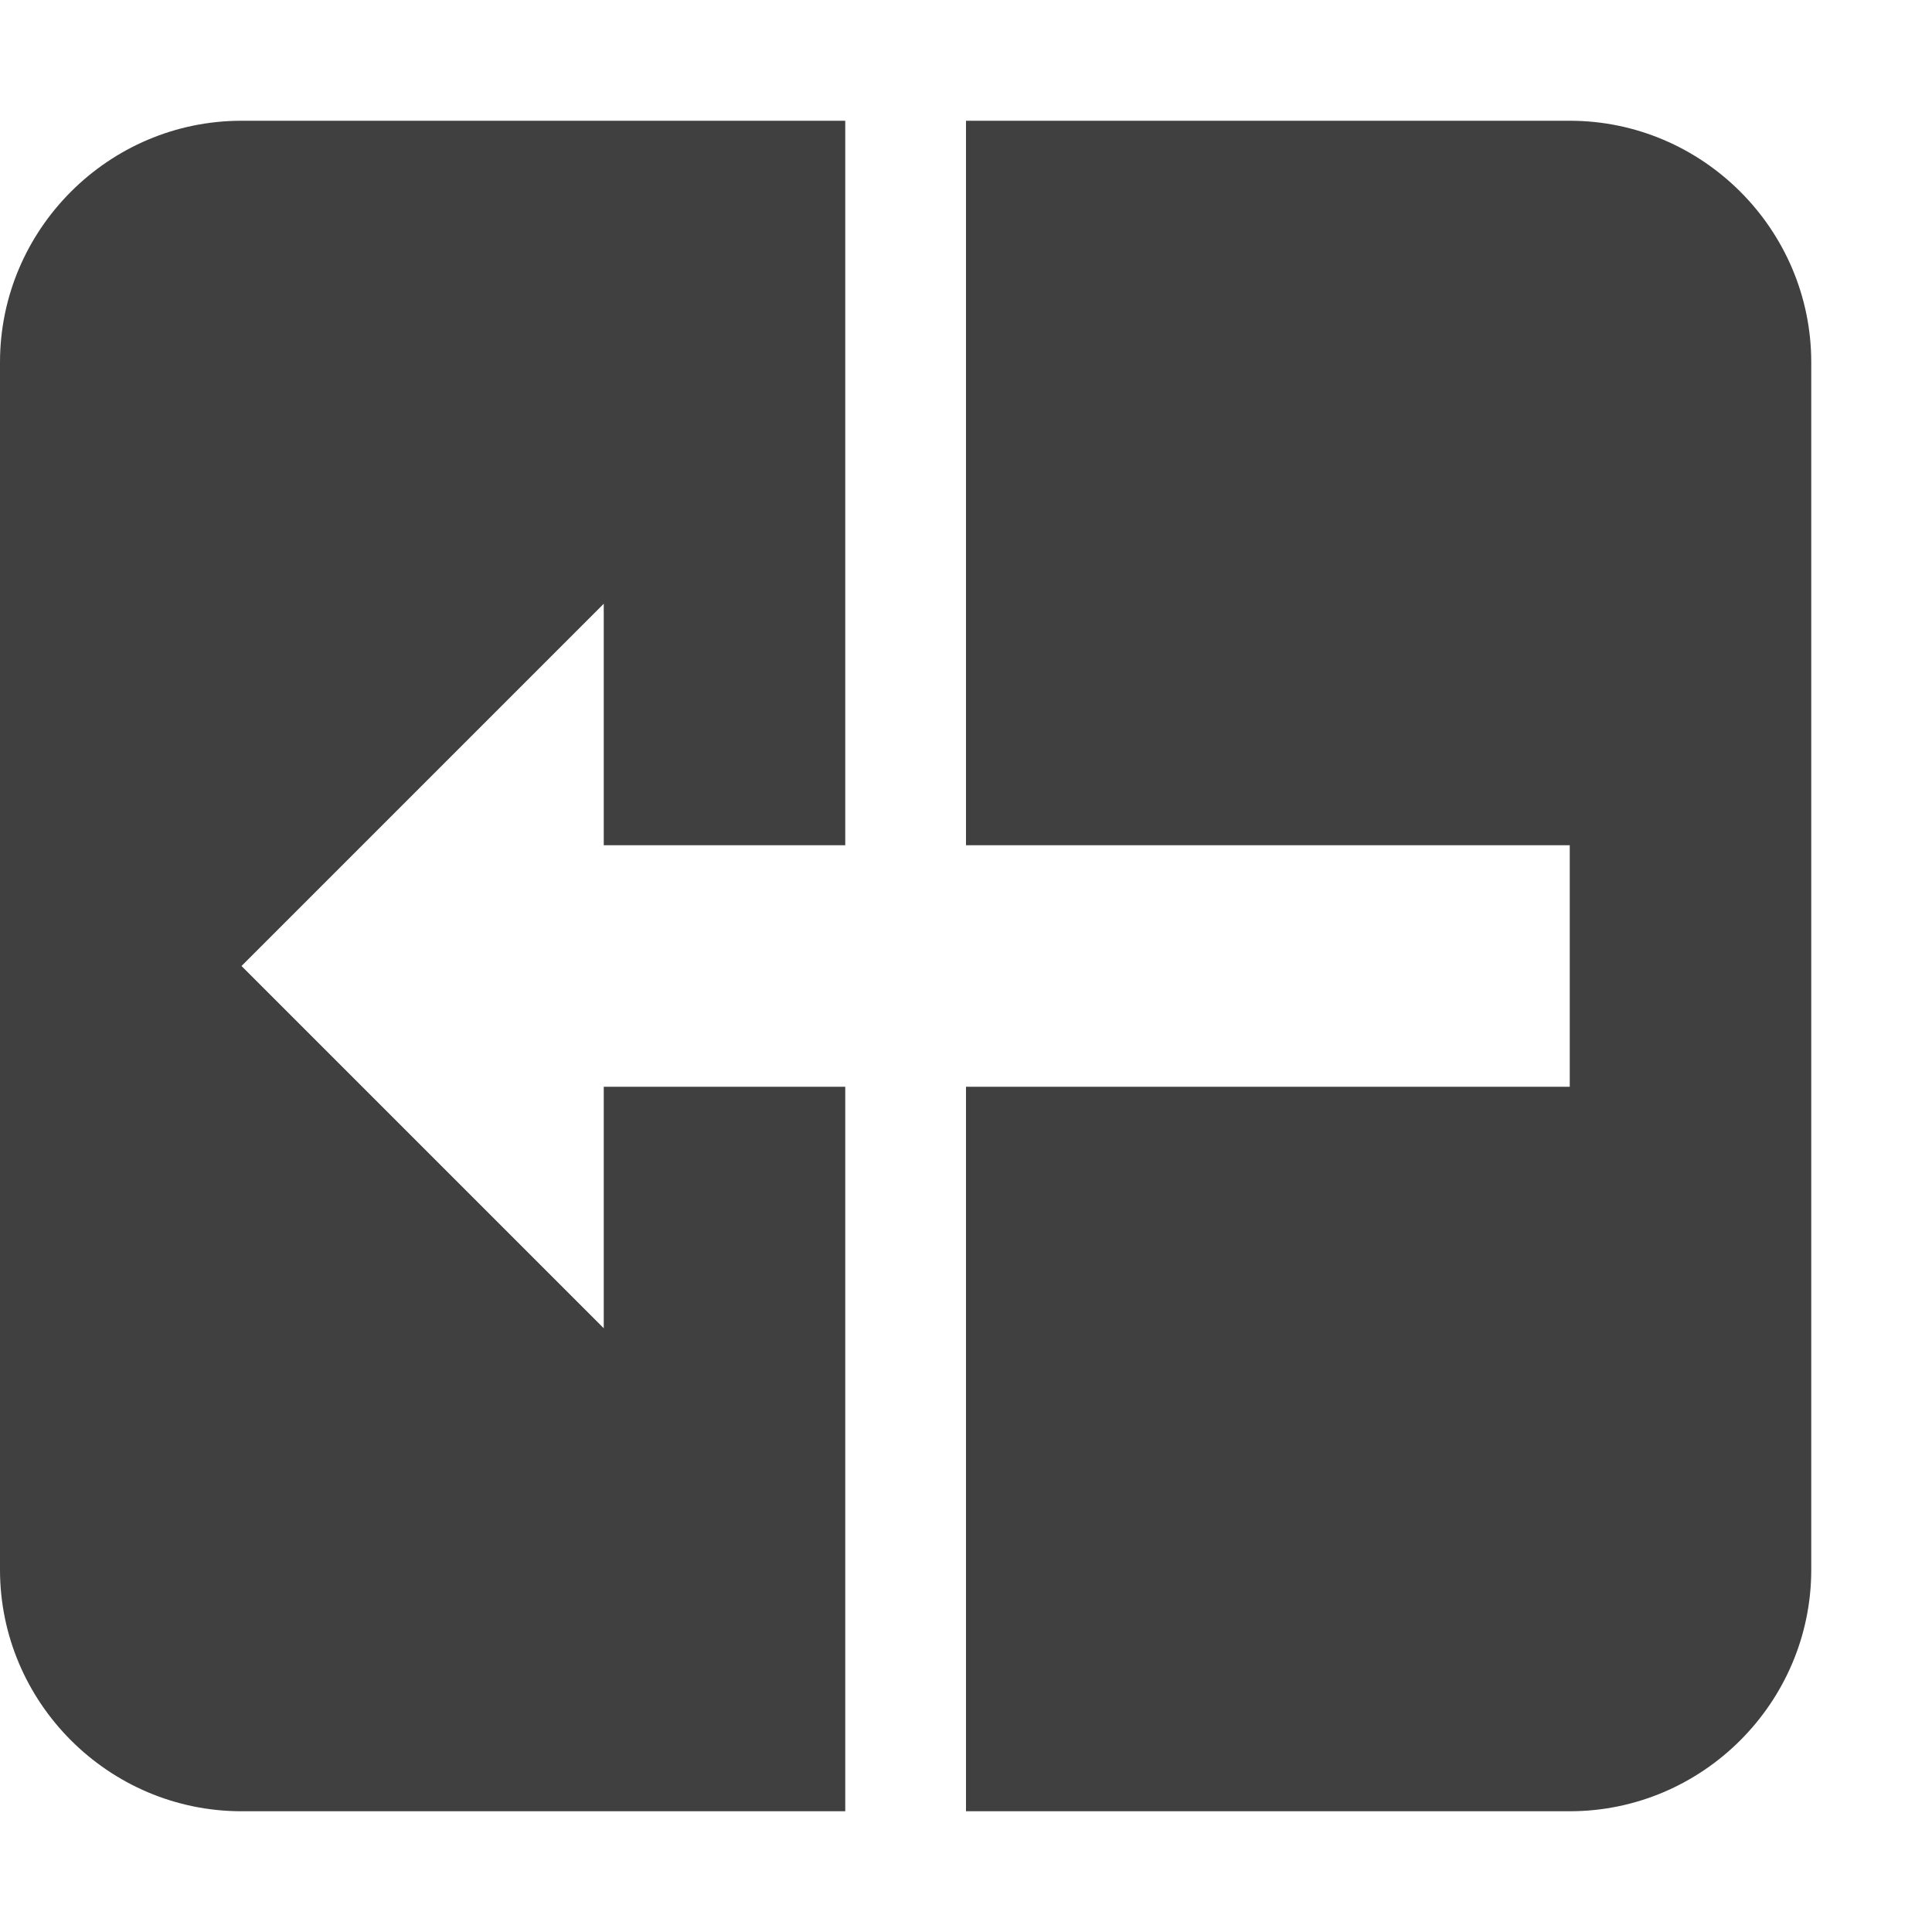
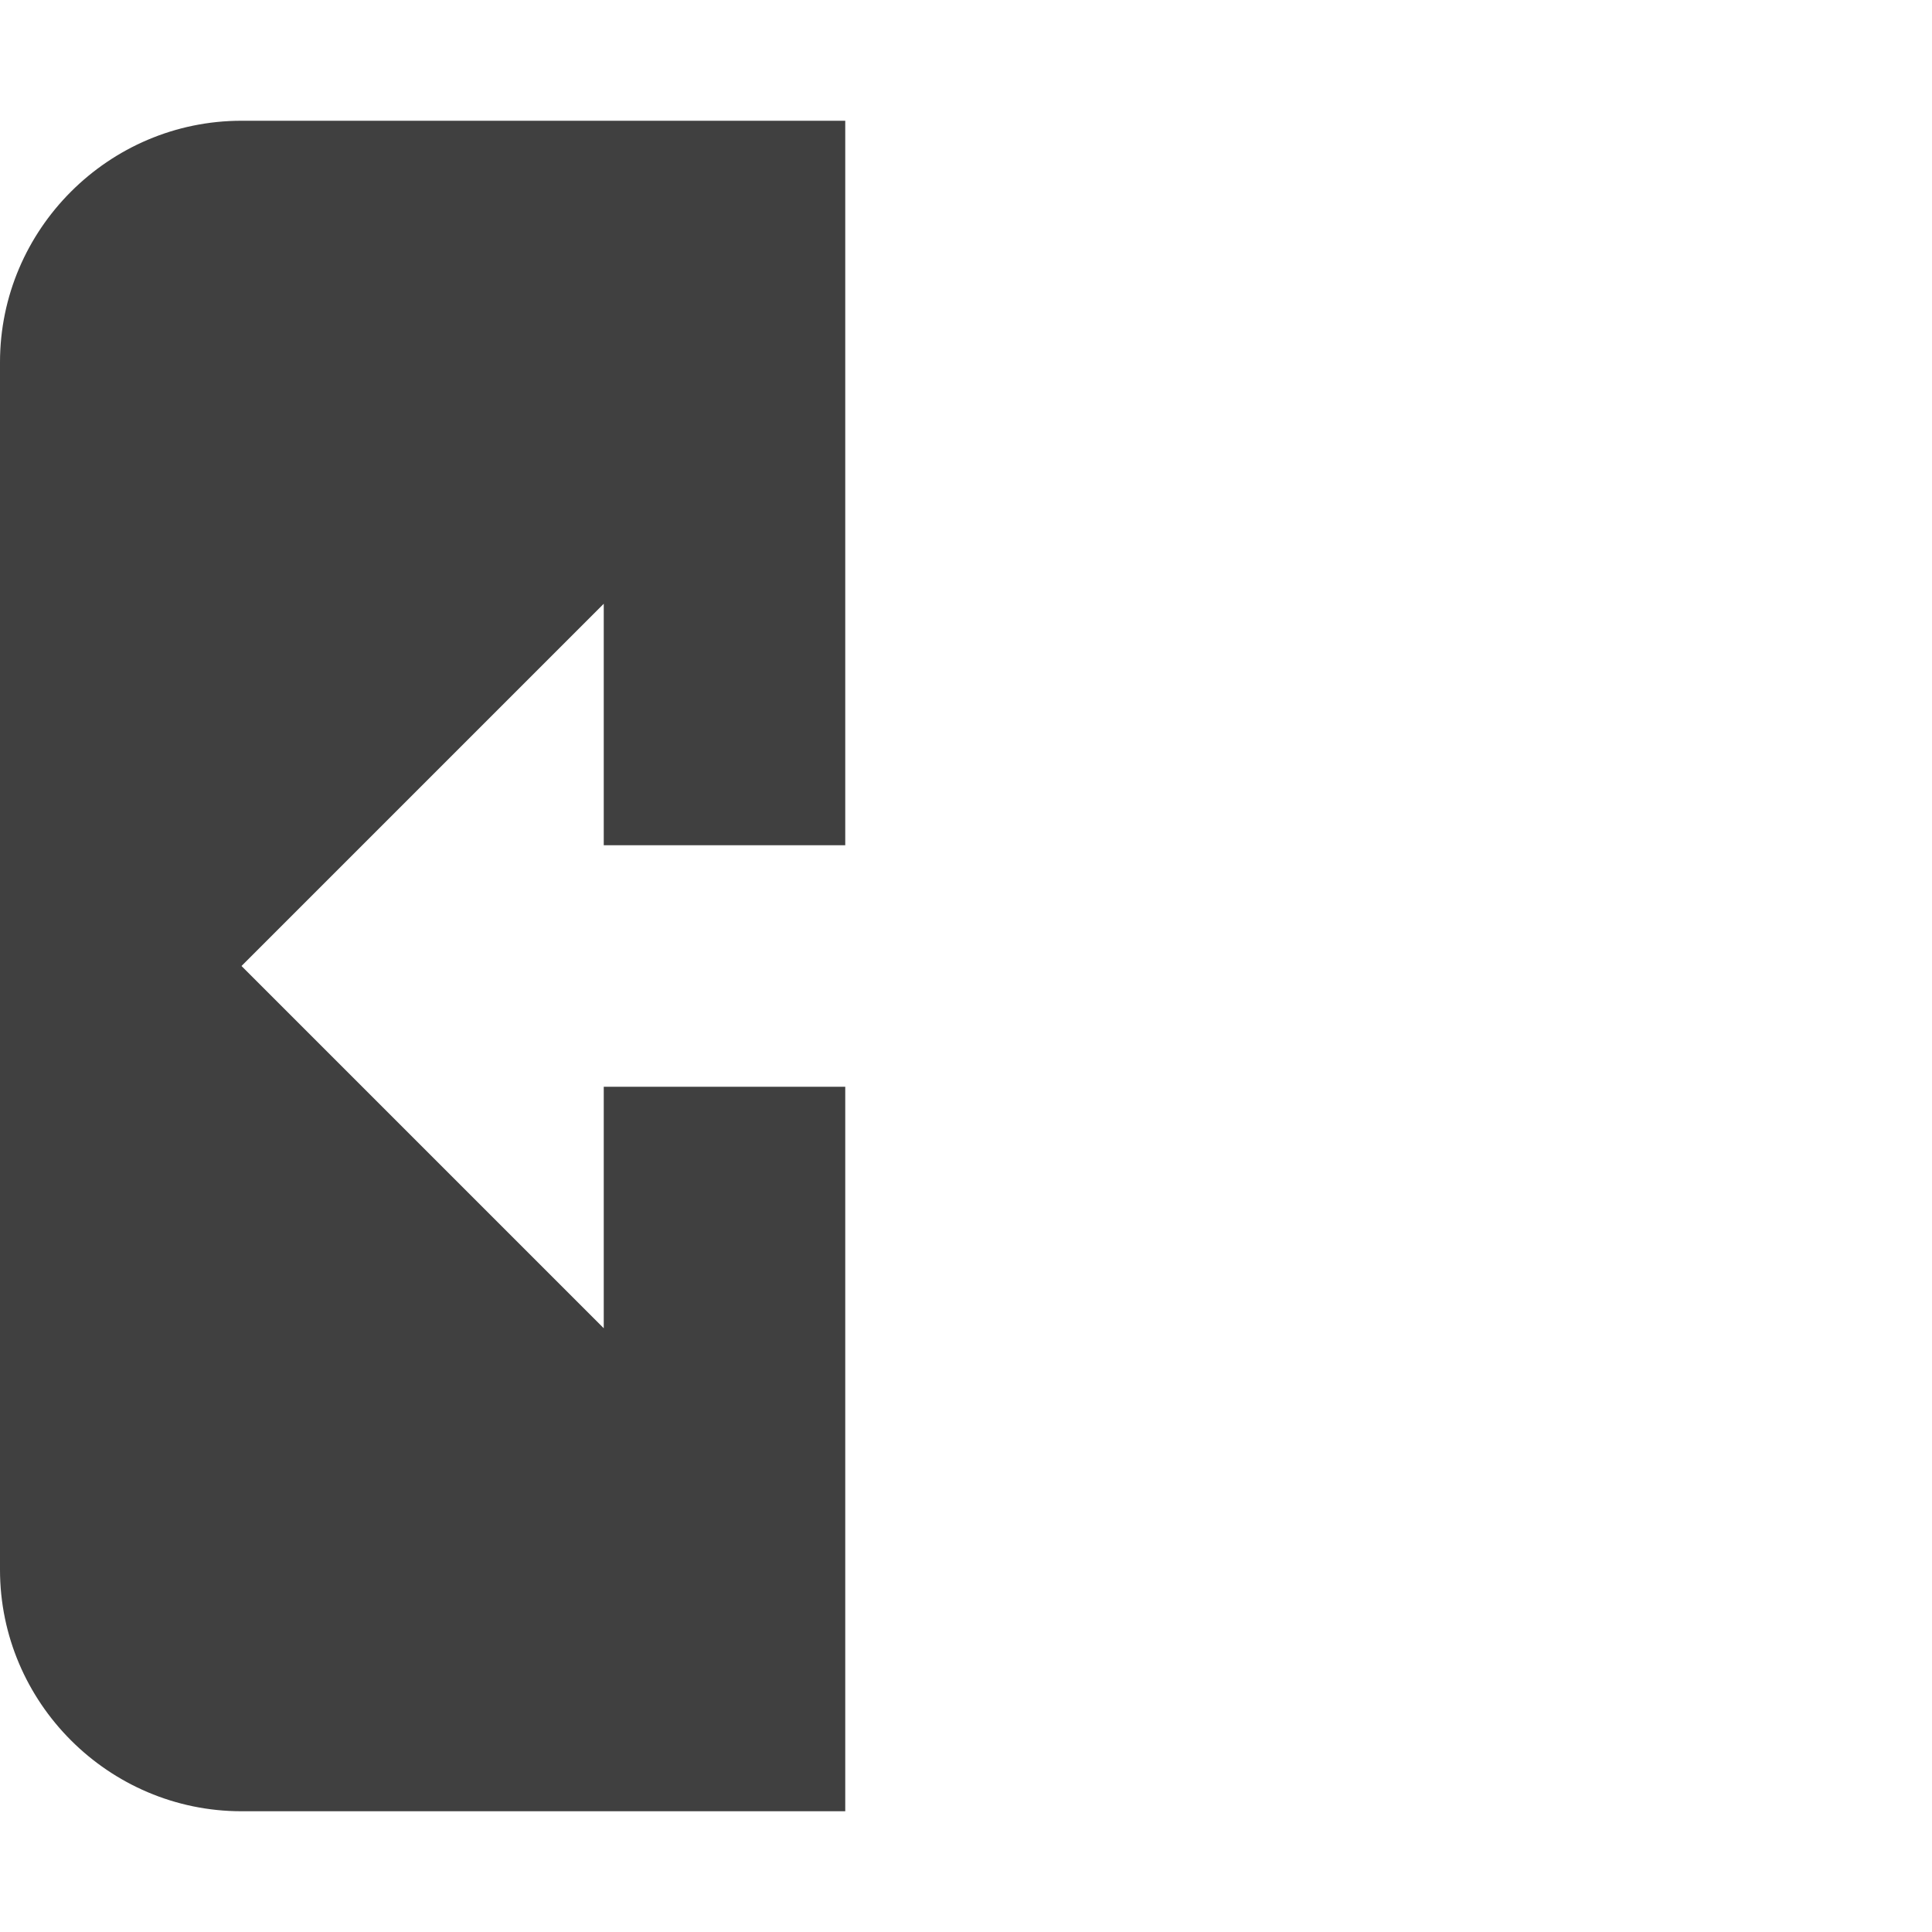
<svg xmlns="http://www.w3.org/2000/svg" id="Layer_1" viewBox="0 0 16 16">
  <defs>
    <style>.cls-1{fill:#404040;}</style>
  </defs>
-   <path class="cls-1" d="M13,1h-5V7h5v2h-5v6h5c1.1,0,2-.9,2-2V3c0-1.1-.9-2-2-2Z" />
  <path class="cls-1" d="M7,7V1H2C.9,1,0,1.9,0,3V13c0,1.1,.9,2,2,2H7v-6h-2v2l-3-3,3-3v2h2Z" />
</svg>